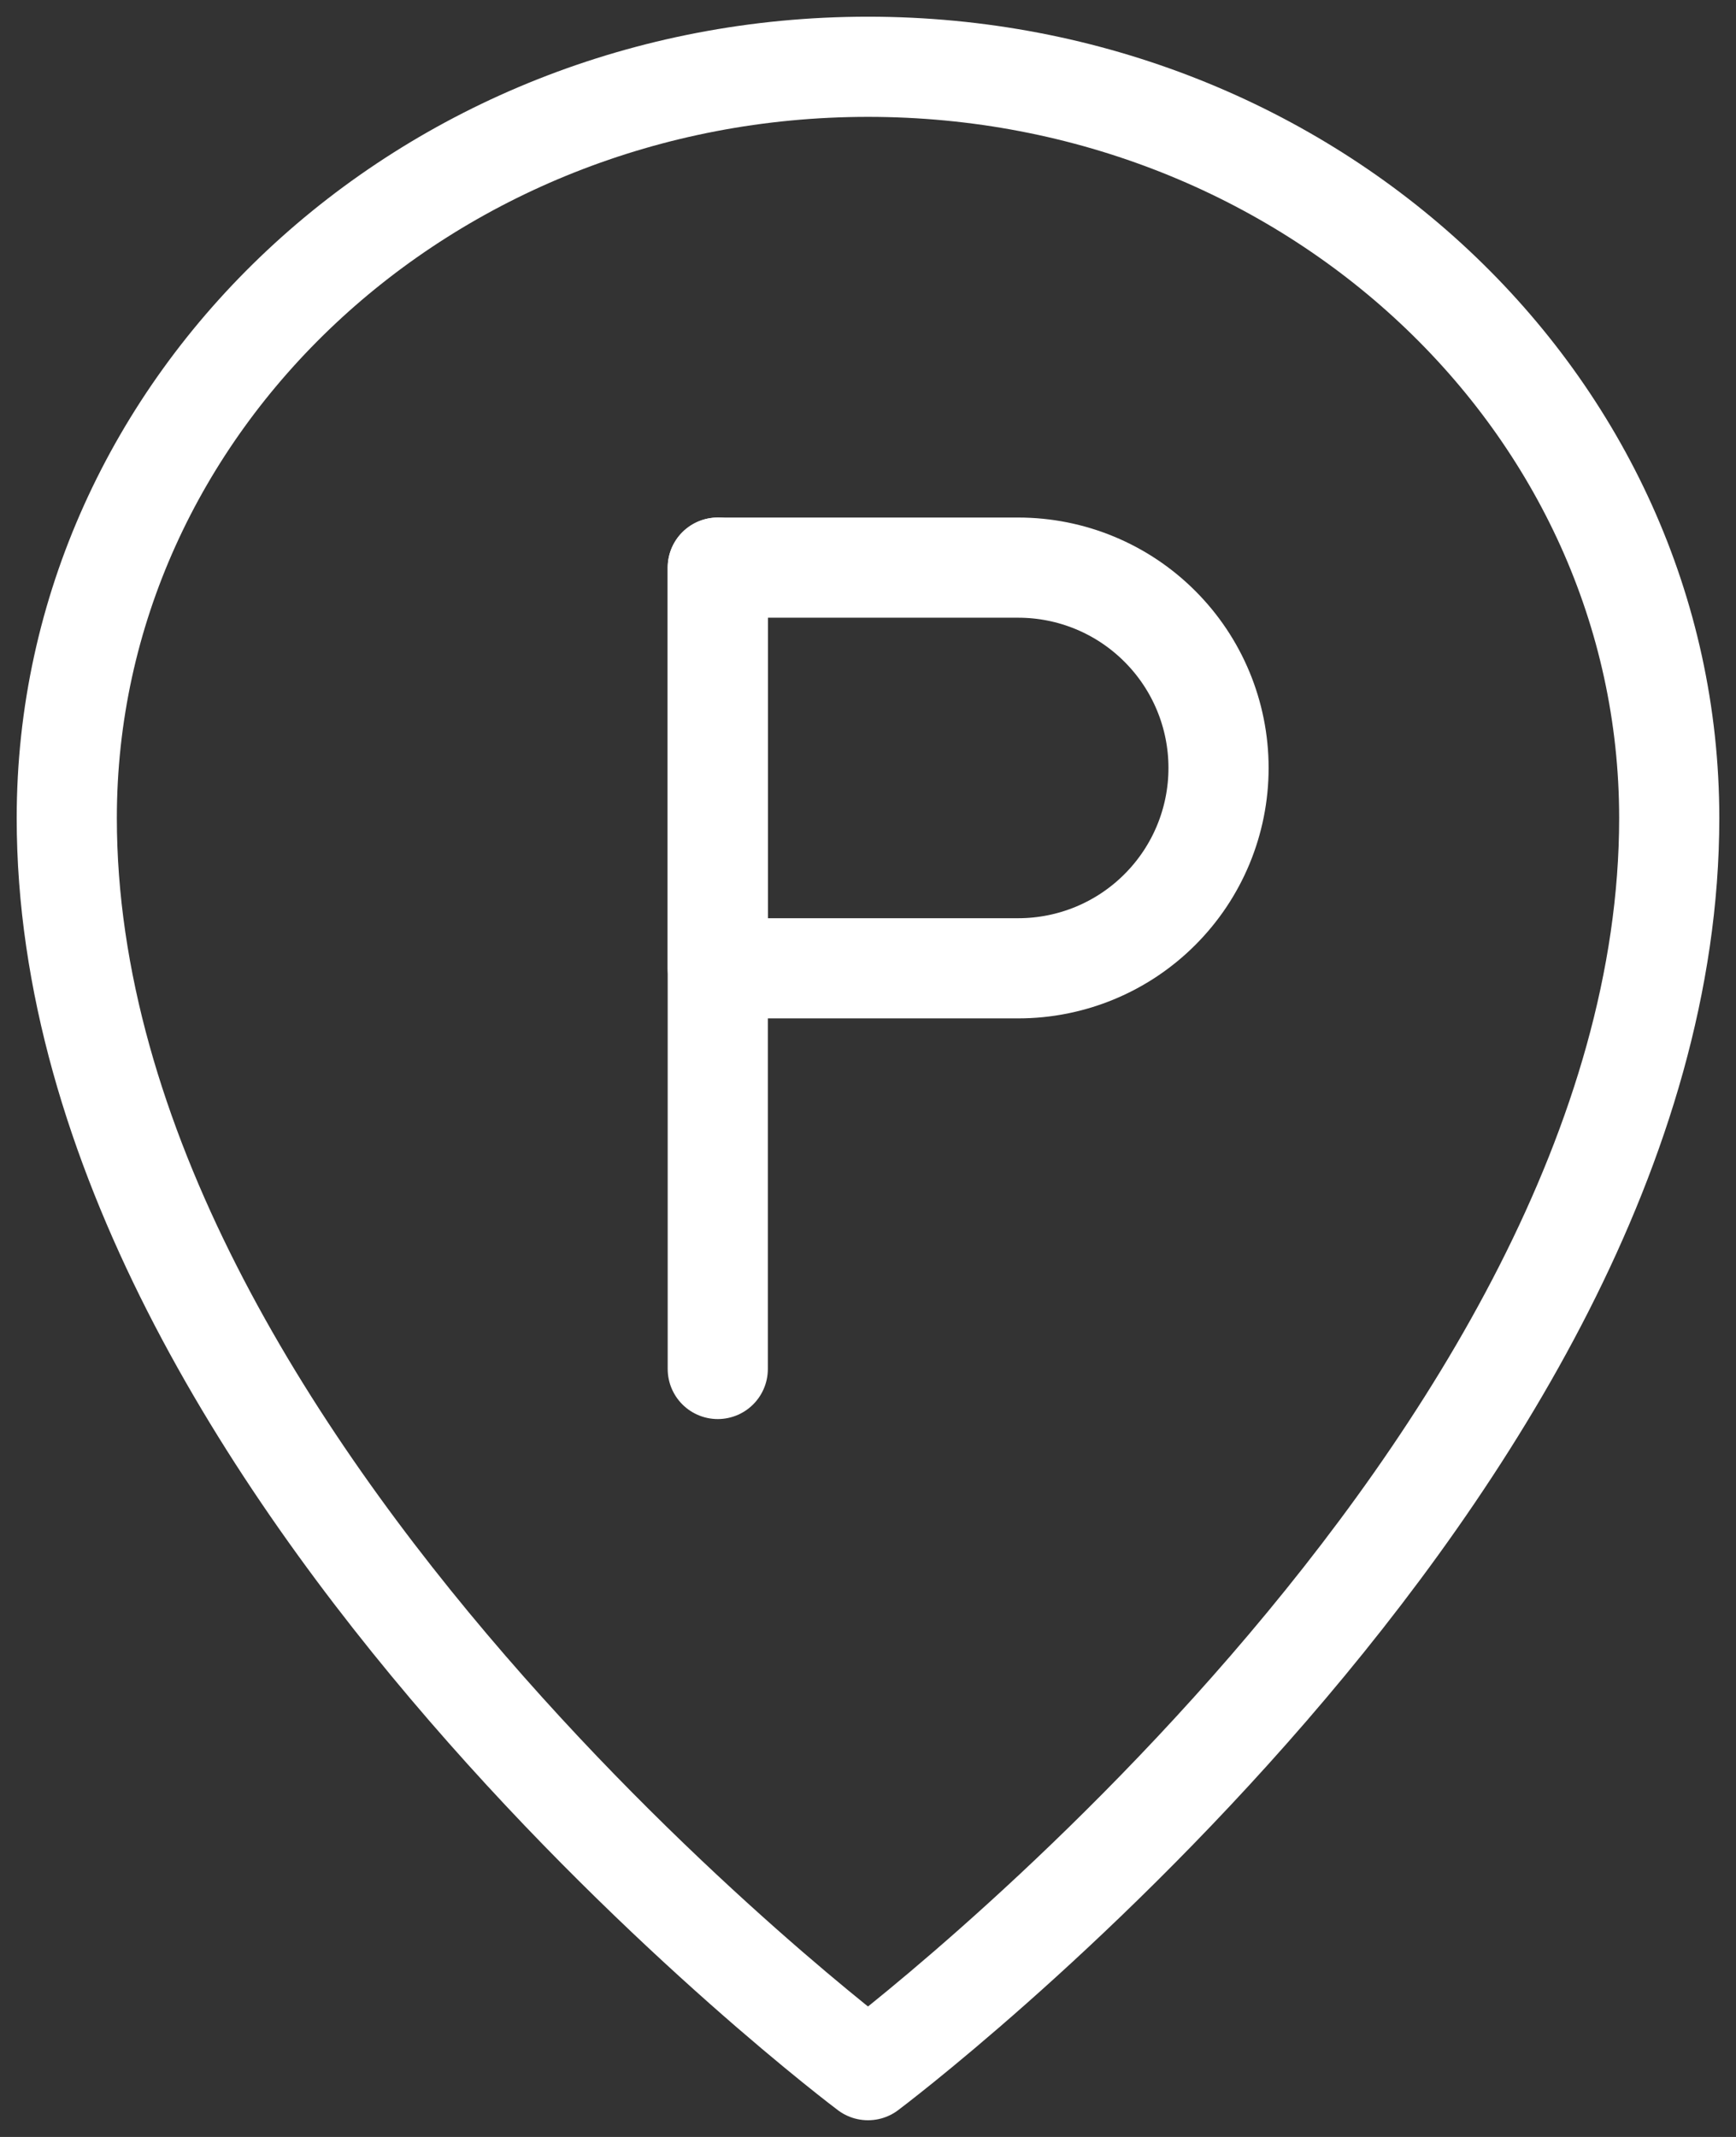
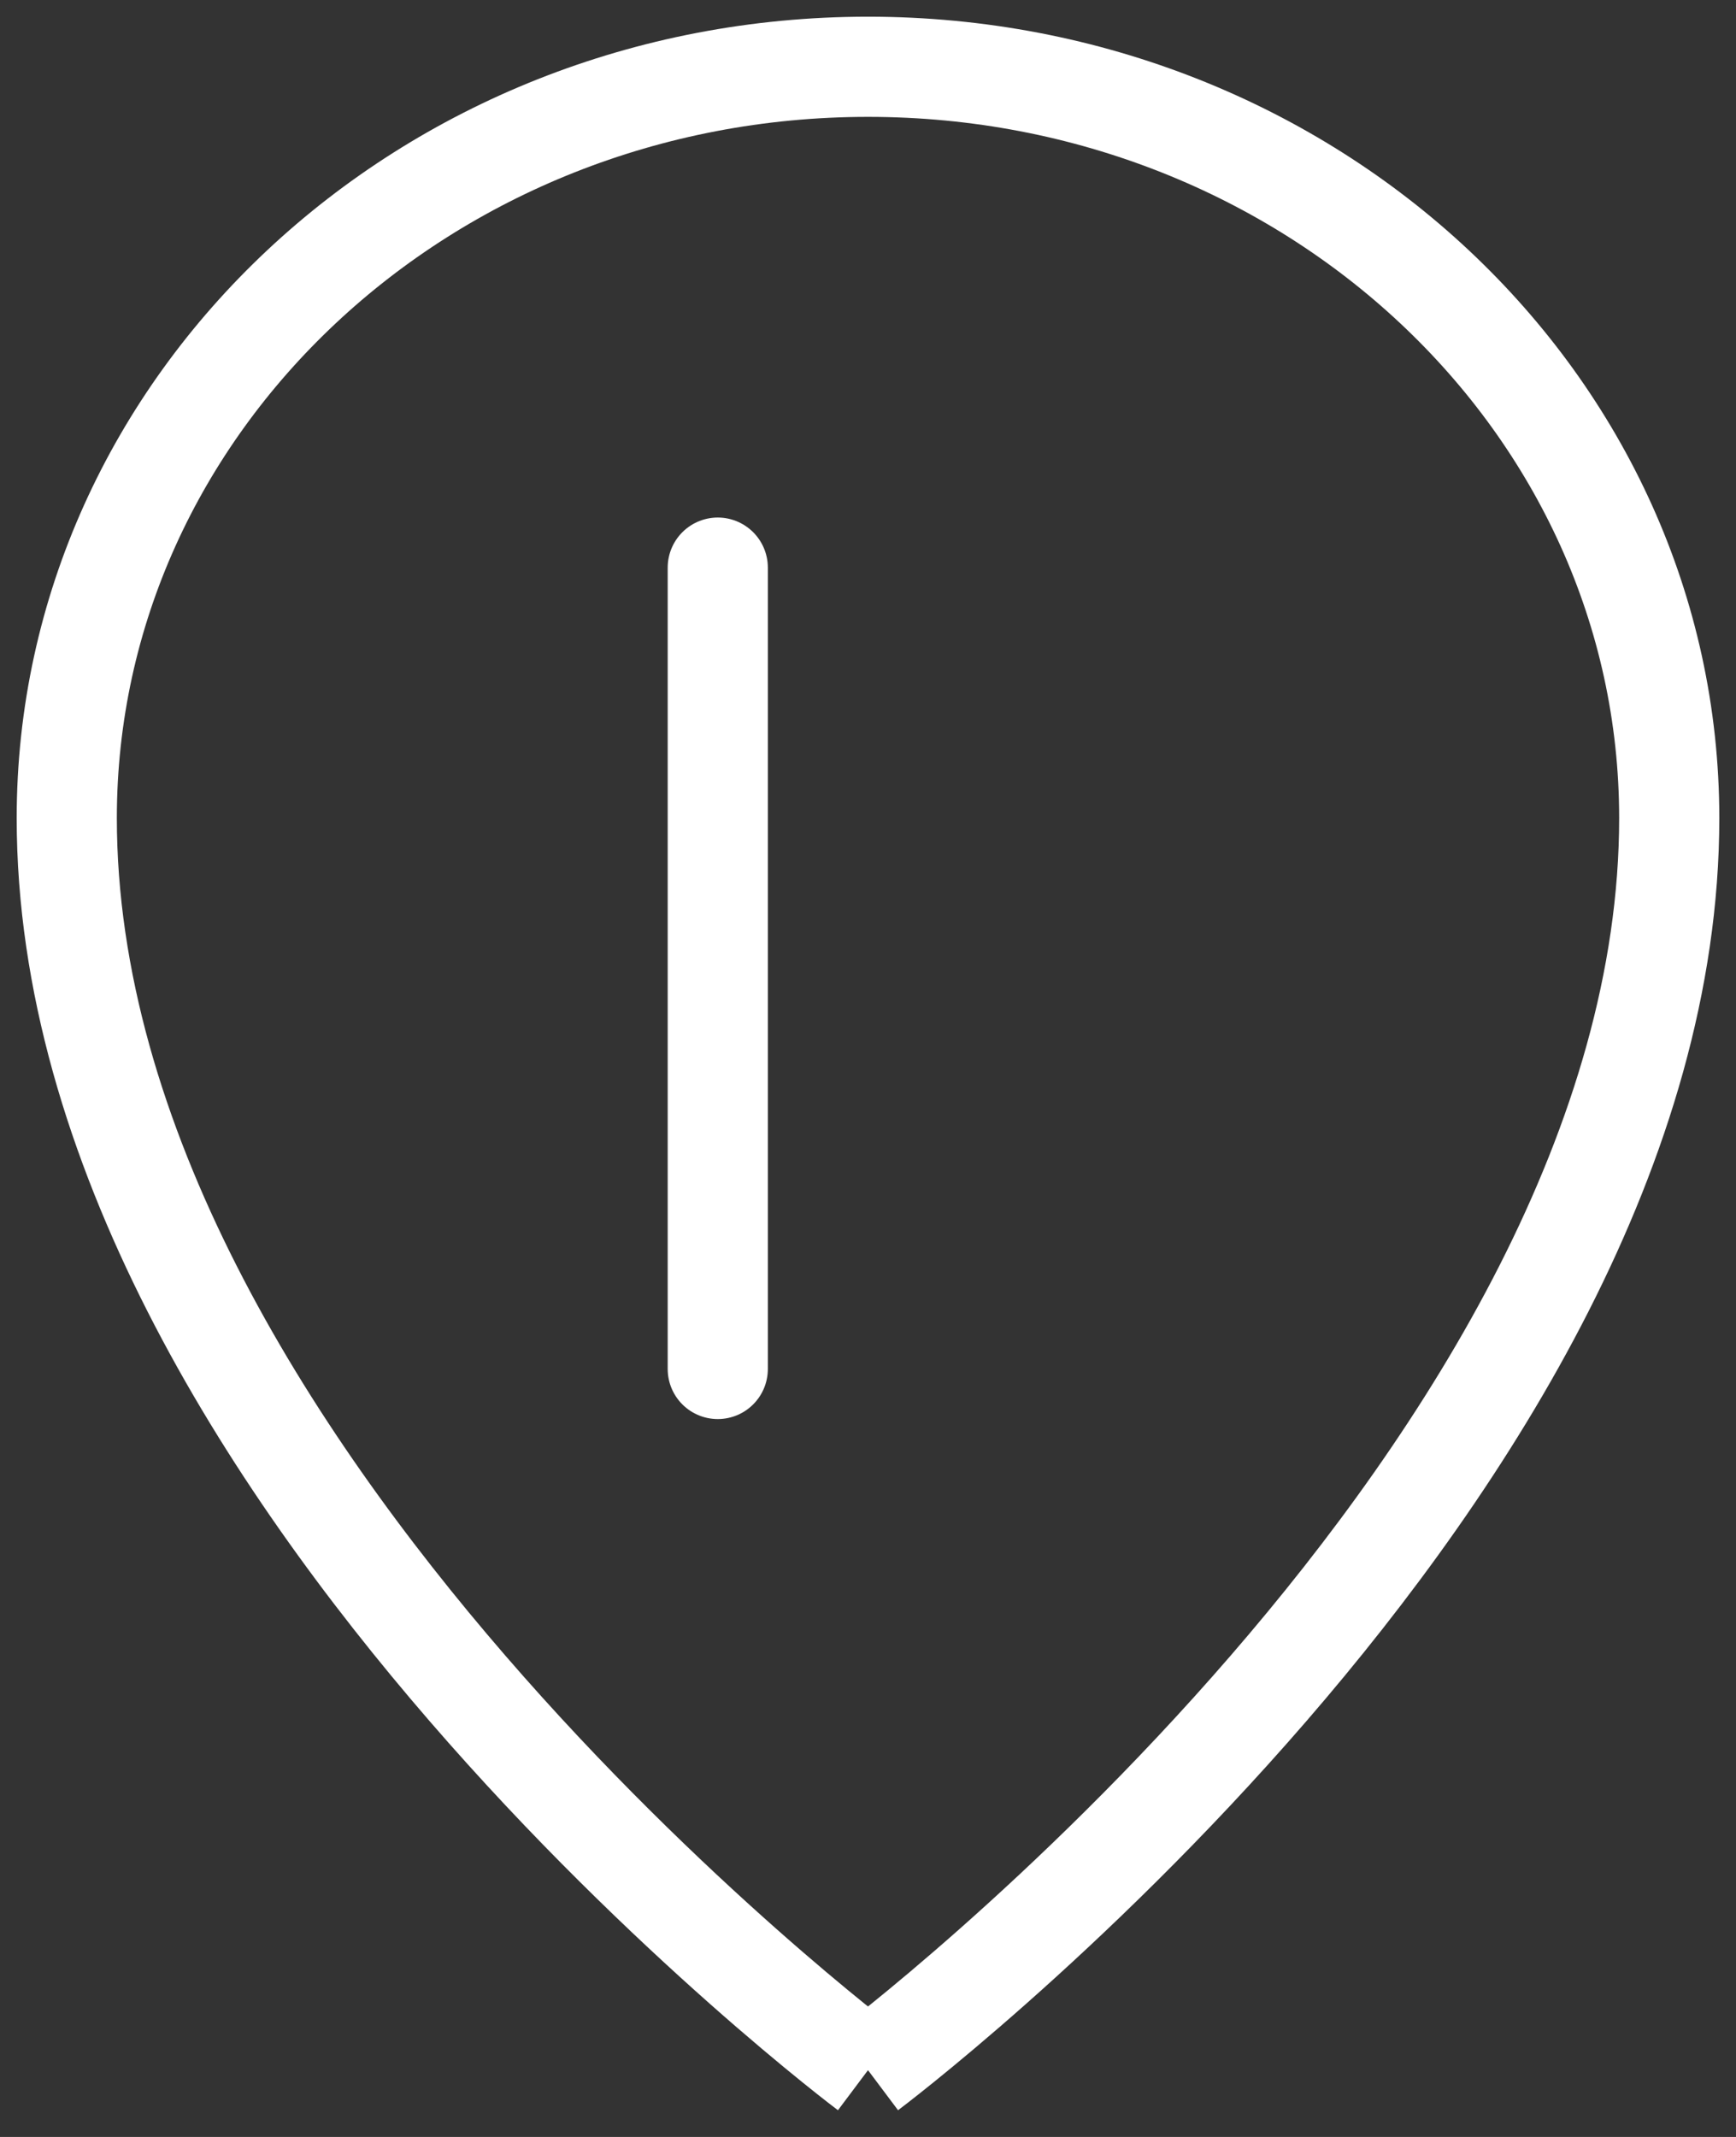
<svg xmlns="http://www.w3.org/2000/svg" width="26" height="32" viewBox="0 0 26 32" fill="none">
  <rect x="0" y="0" width="26" height="32" fill="#333333" stroke="none" />
-   <path d="M13 31C13 31 25 22 25 12.25C25 6.037 19.628 1 13 1C6.372 1 1 6.037 1 12.25C1 22 13 31 13 31Z" stroke="white" stroke-width="1.5" stroke-linejoin="round" />
+   <path d="M13 31C13 31 25 22 25 12.25C25 6.037 19.628 1 13 1C6.372 1 1 6.037 1 12.25C1 22 13 31 13 31" stroke="white" stroke-width="1.5" stroke-linejoin="round" />
  <path d="M10.75 8.5V20.5" stroke="white" stroke-width="1.5" stroke-linecap="round" stroke-linejoin="round" />
-   <path d="M10.75 8.5H15.25C16.046 8.5 16.809 8.816 17.371 9.379C17.934 9.941 18.25 10.704 18.25 11.5C18.25 12.296 17.934 13.059 17.371 13.621C16.809 14.184 16.046 14.5 15.25 14.5H10.75V8.5Z" stroke="white" stroke-width="1.5" stroke-linejoin="round" />
</svg>